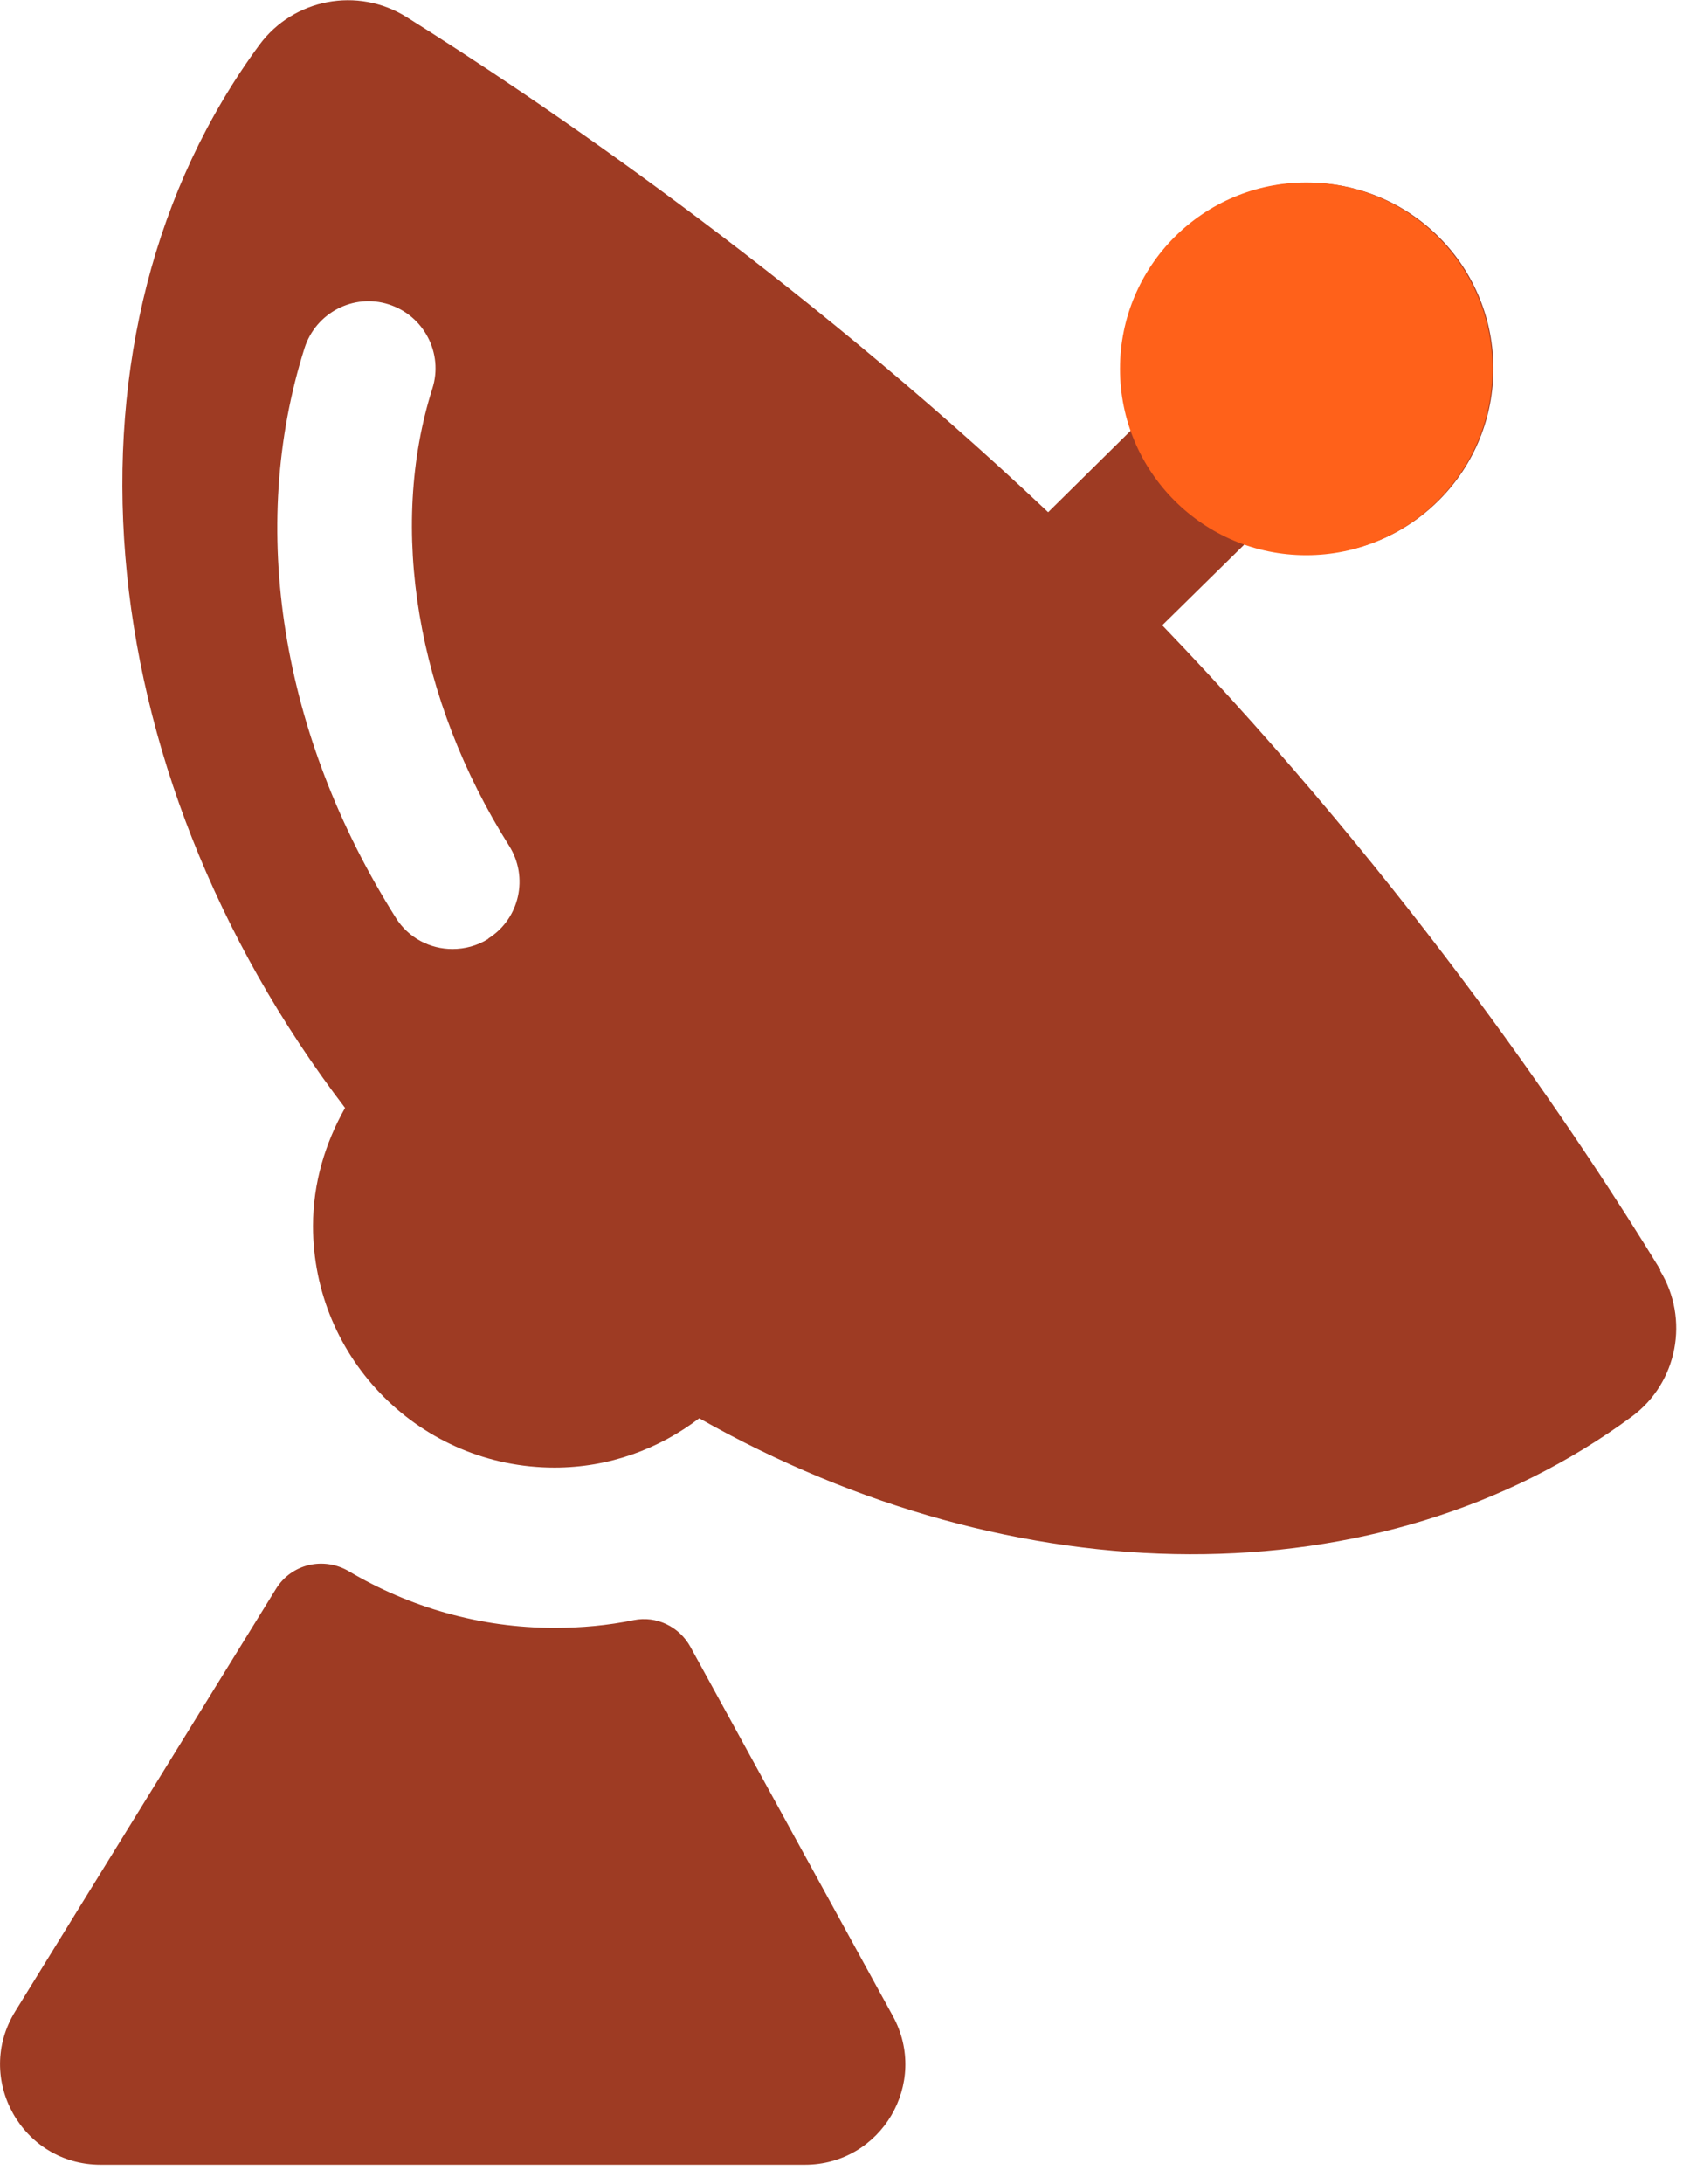
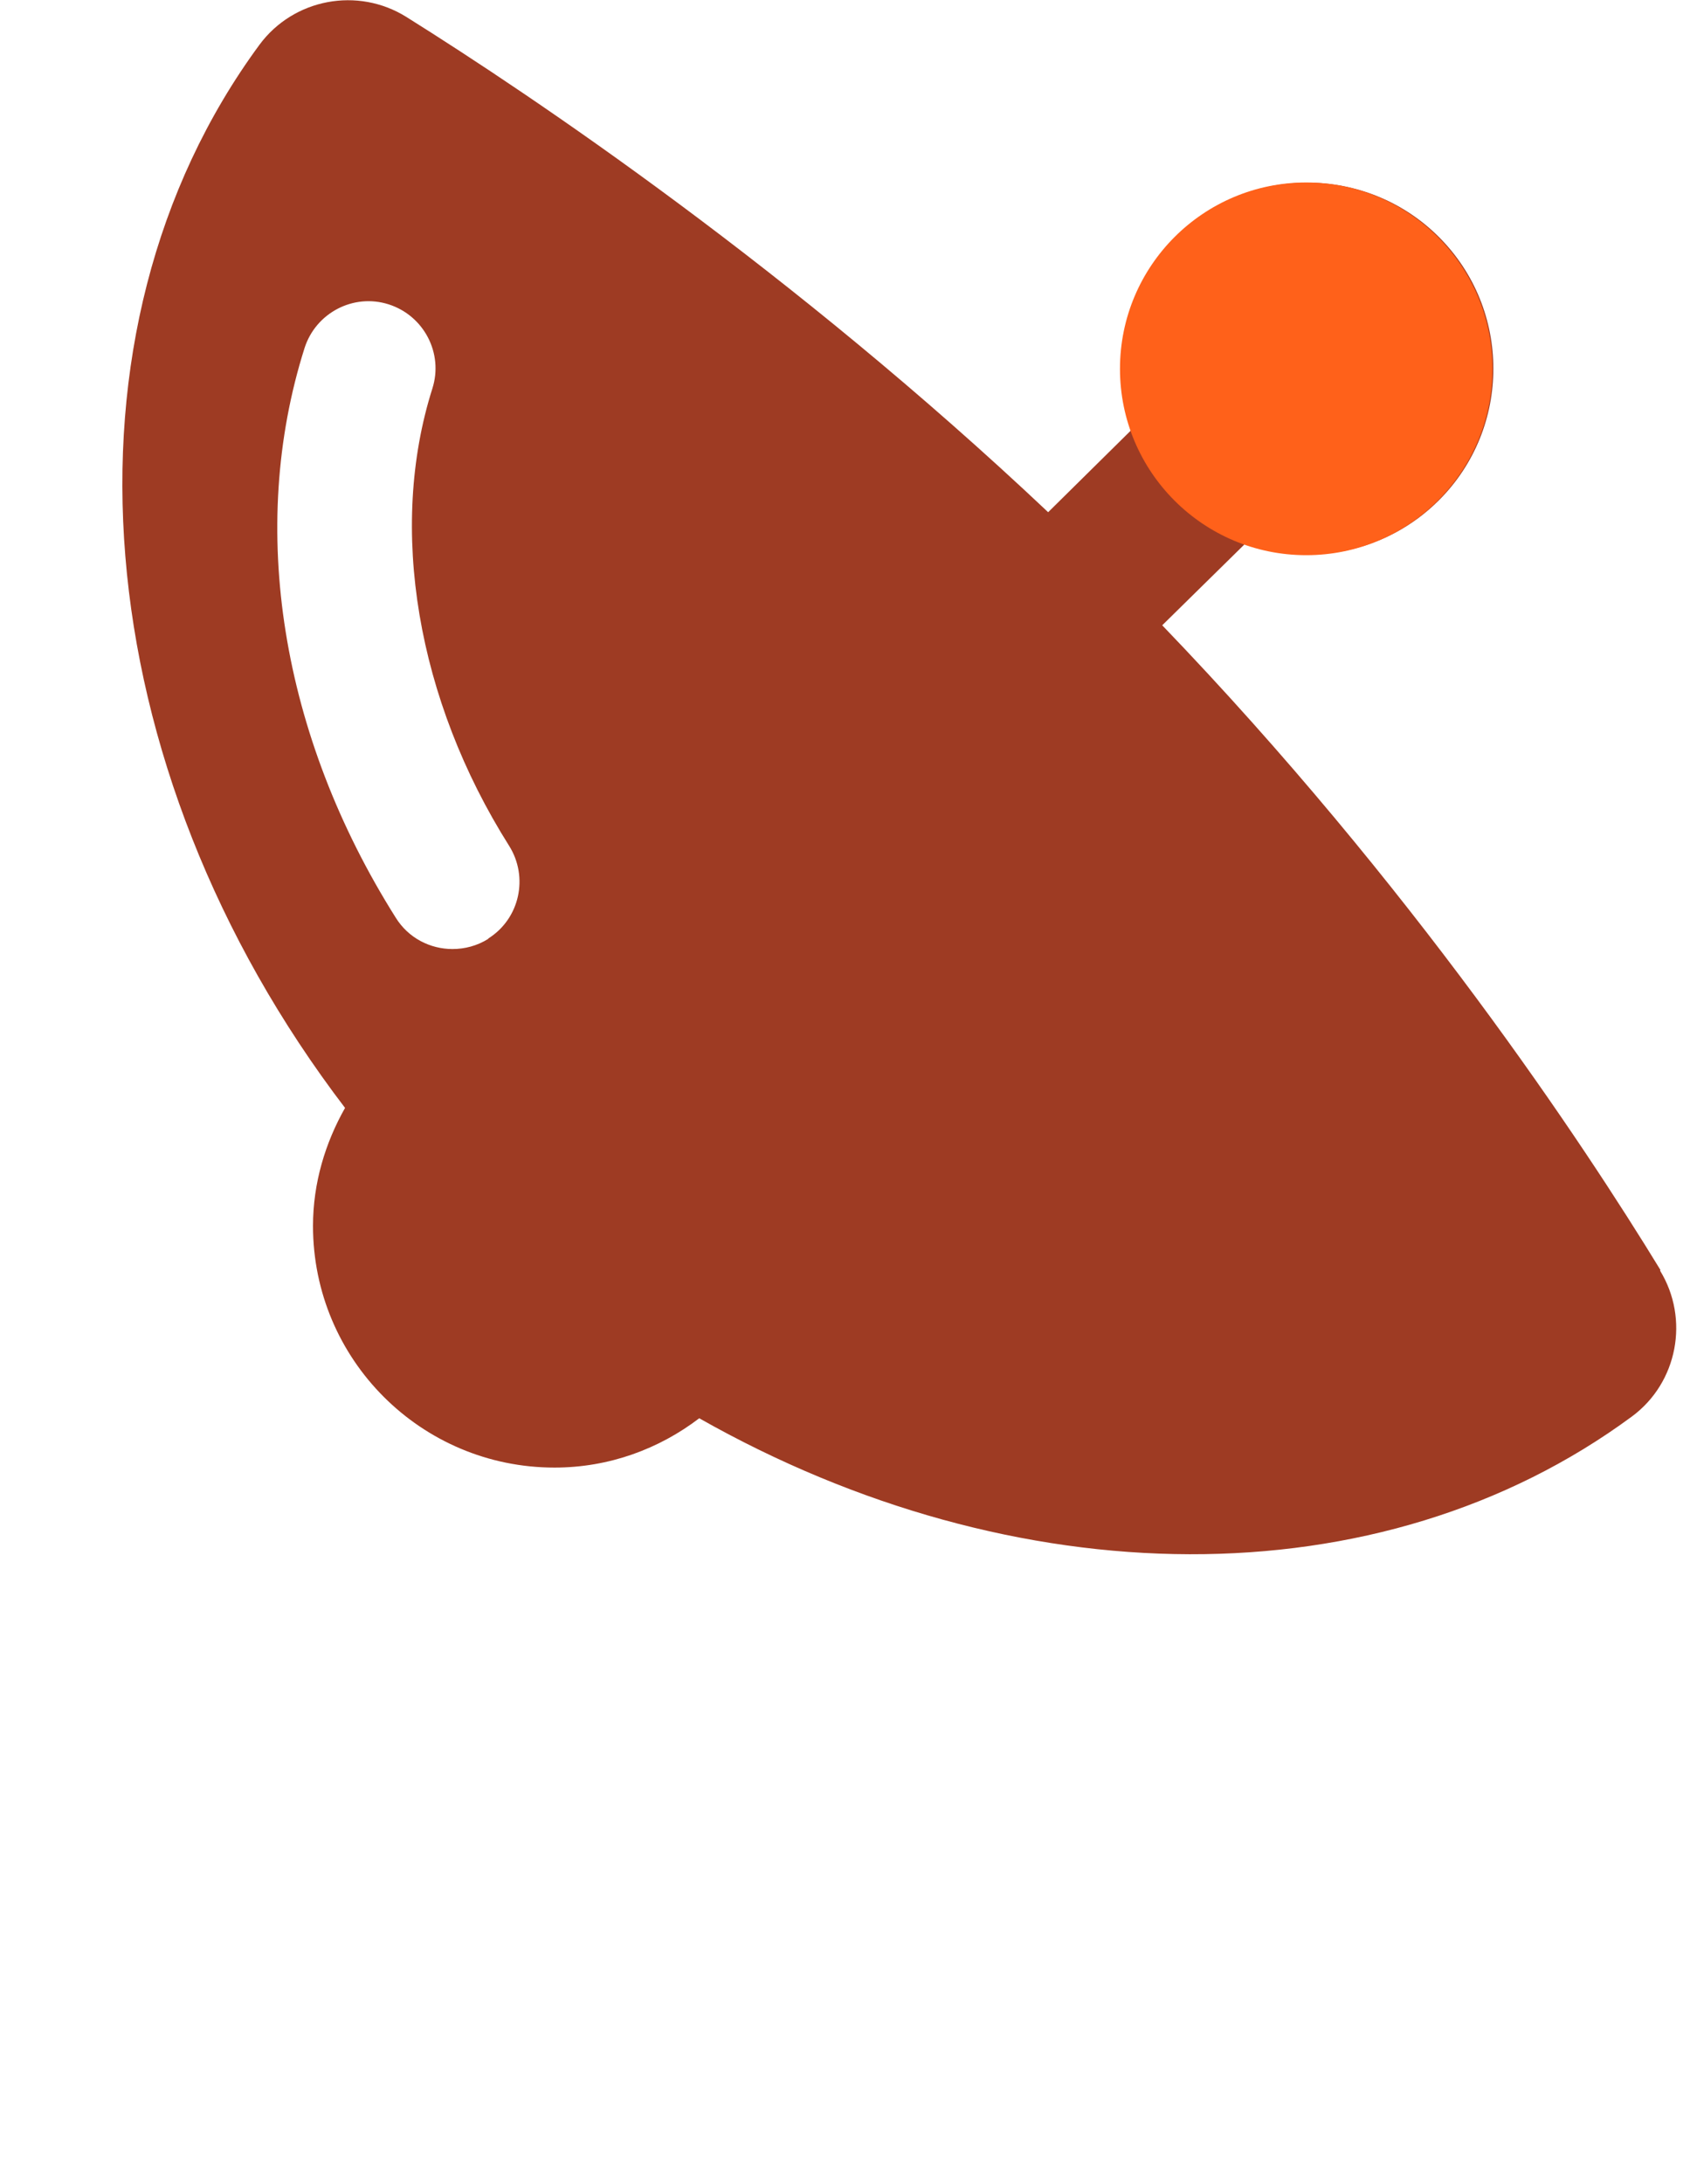
<svg xmlns="http://www.w3.org/2000/svg" width="48" height="62" viewBox="0 0 48 62" fill="none">
  <g clip-path="url(#clip0_229_6816)">
-     <path d="M25.36 57.23L19.61 46.75C19.29 46.17 18.64 45.86 18 45.99C17.27 46.14 16.52 46.21 15.75 46.21C13.62 46.21 11.63 45.62 9.92 44.61C9.2 44.18 8.28 44.39 7.84 45.1L0.43 57.1C-0.74 59 0.62 61.45 2.86 61.45H22.86C25.03 61.45 26.4 59.13 25.36 57.23Z" fill="#9E3B23" />
    <path d="M47.16 36.05C44.96 32.45 40.1 25.12 33.01 17.75L35.37 15.43C37.23 16.09 39.38 15.69 40.87 14.2C42.93 12.14 42.93 8.79 40.87 6.73C38.81 4.67 35.46 4.67 33.4 6.73C31.92 8.21 31.52 10.33 32.16 12.18L29.77 14.54C22.5 7.68 15.15 2.74 11.54 0.48C10.16 -0.38 8.34 -0.04 7.37 1.27C1.36 9.43 2.41 21.77 9.8 31.45C9.24 32.44 8.89 33.58 8.89 34.8C8.89 38.59 11.96 41.66 15.75 41.66C17.3 41.66 18.72 41.13 19.86 40.26C28.83 45.34 39.19 45.49 46.35 40.21C47.65 39.25 47.99 37.44 47.15 36.07L47.16 36.05ZM13.87 26.65C13.55 26.85 13.2 26.94 12.85 26.94C12.22 26.94 11.6 26.63 11.24 26.05C7.98 20.88 7.03 14.99 8.65 9.88C8.97 8.88 10.04 8.32 11.04 8.64C12.04 8.96 12.6 10.03 12.28 11.03C11.02 15 11.84 19.86 14.46 24.01C15.02 24.9 14.76 26.08 13.87 26.64V26.65Z" fill="#9E3B23" />
    <path d="M37.1 15.76C40.022 15.76 42.39 13.392 42.39 10.47C42.39 7.548 40.022 5.18 37.1 5.18C34.178 5.18 31.81 7.548 31.81 10.47C31.81 13.392 34.178 15.76 37.1 15.76Z" fill="#FF611A" />
  </g>
  <defs>
    <clipPath id="clip0_229_6816">
      <rect width="47.61" height="61.45" fill="white" />
    </clipPath>
  </defs>
</svg>